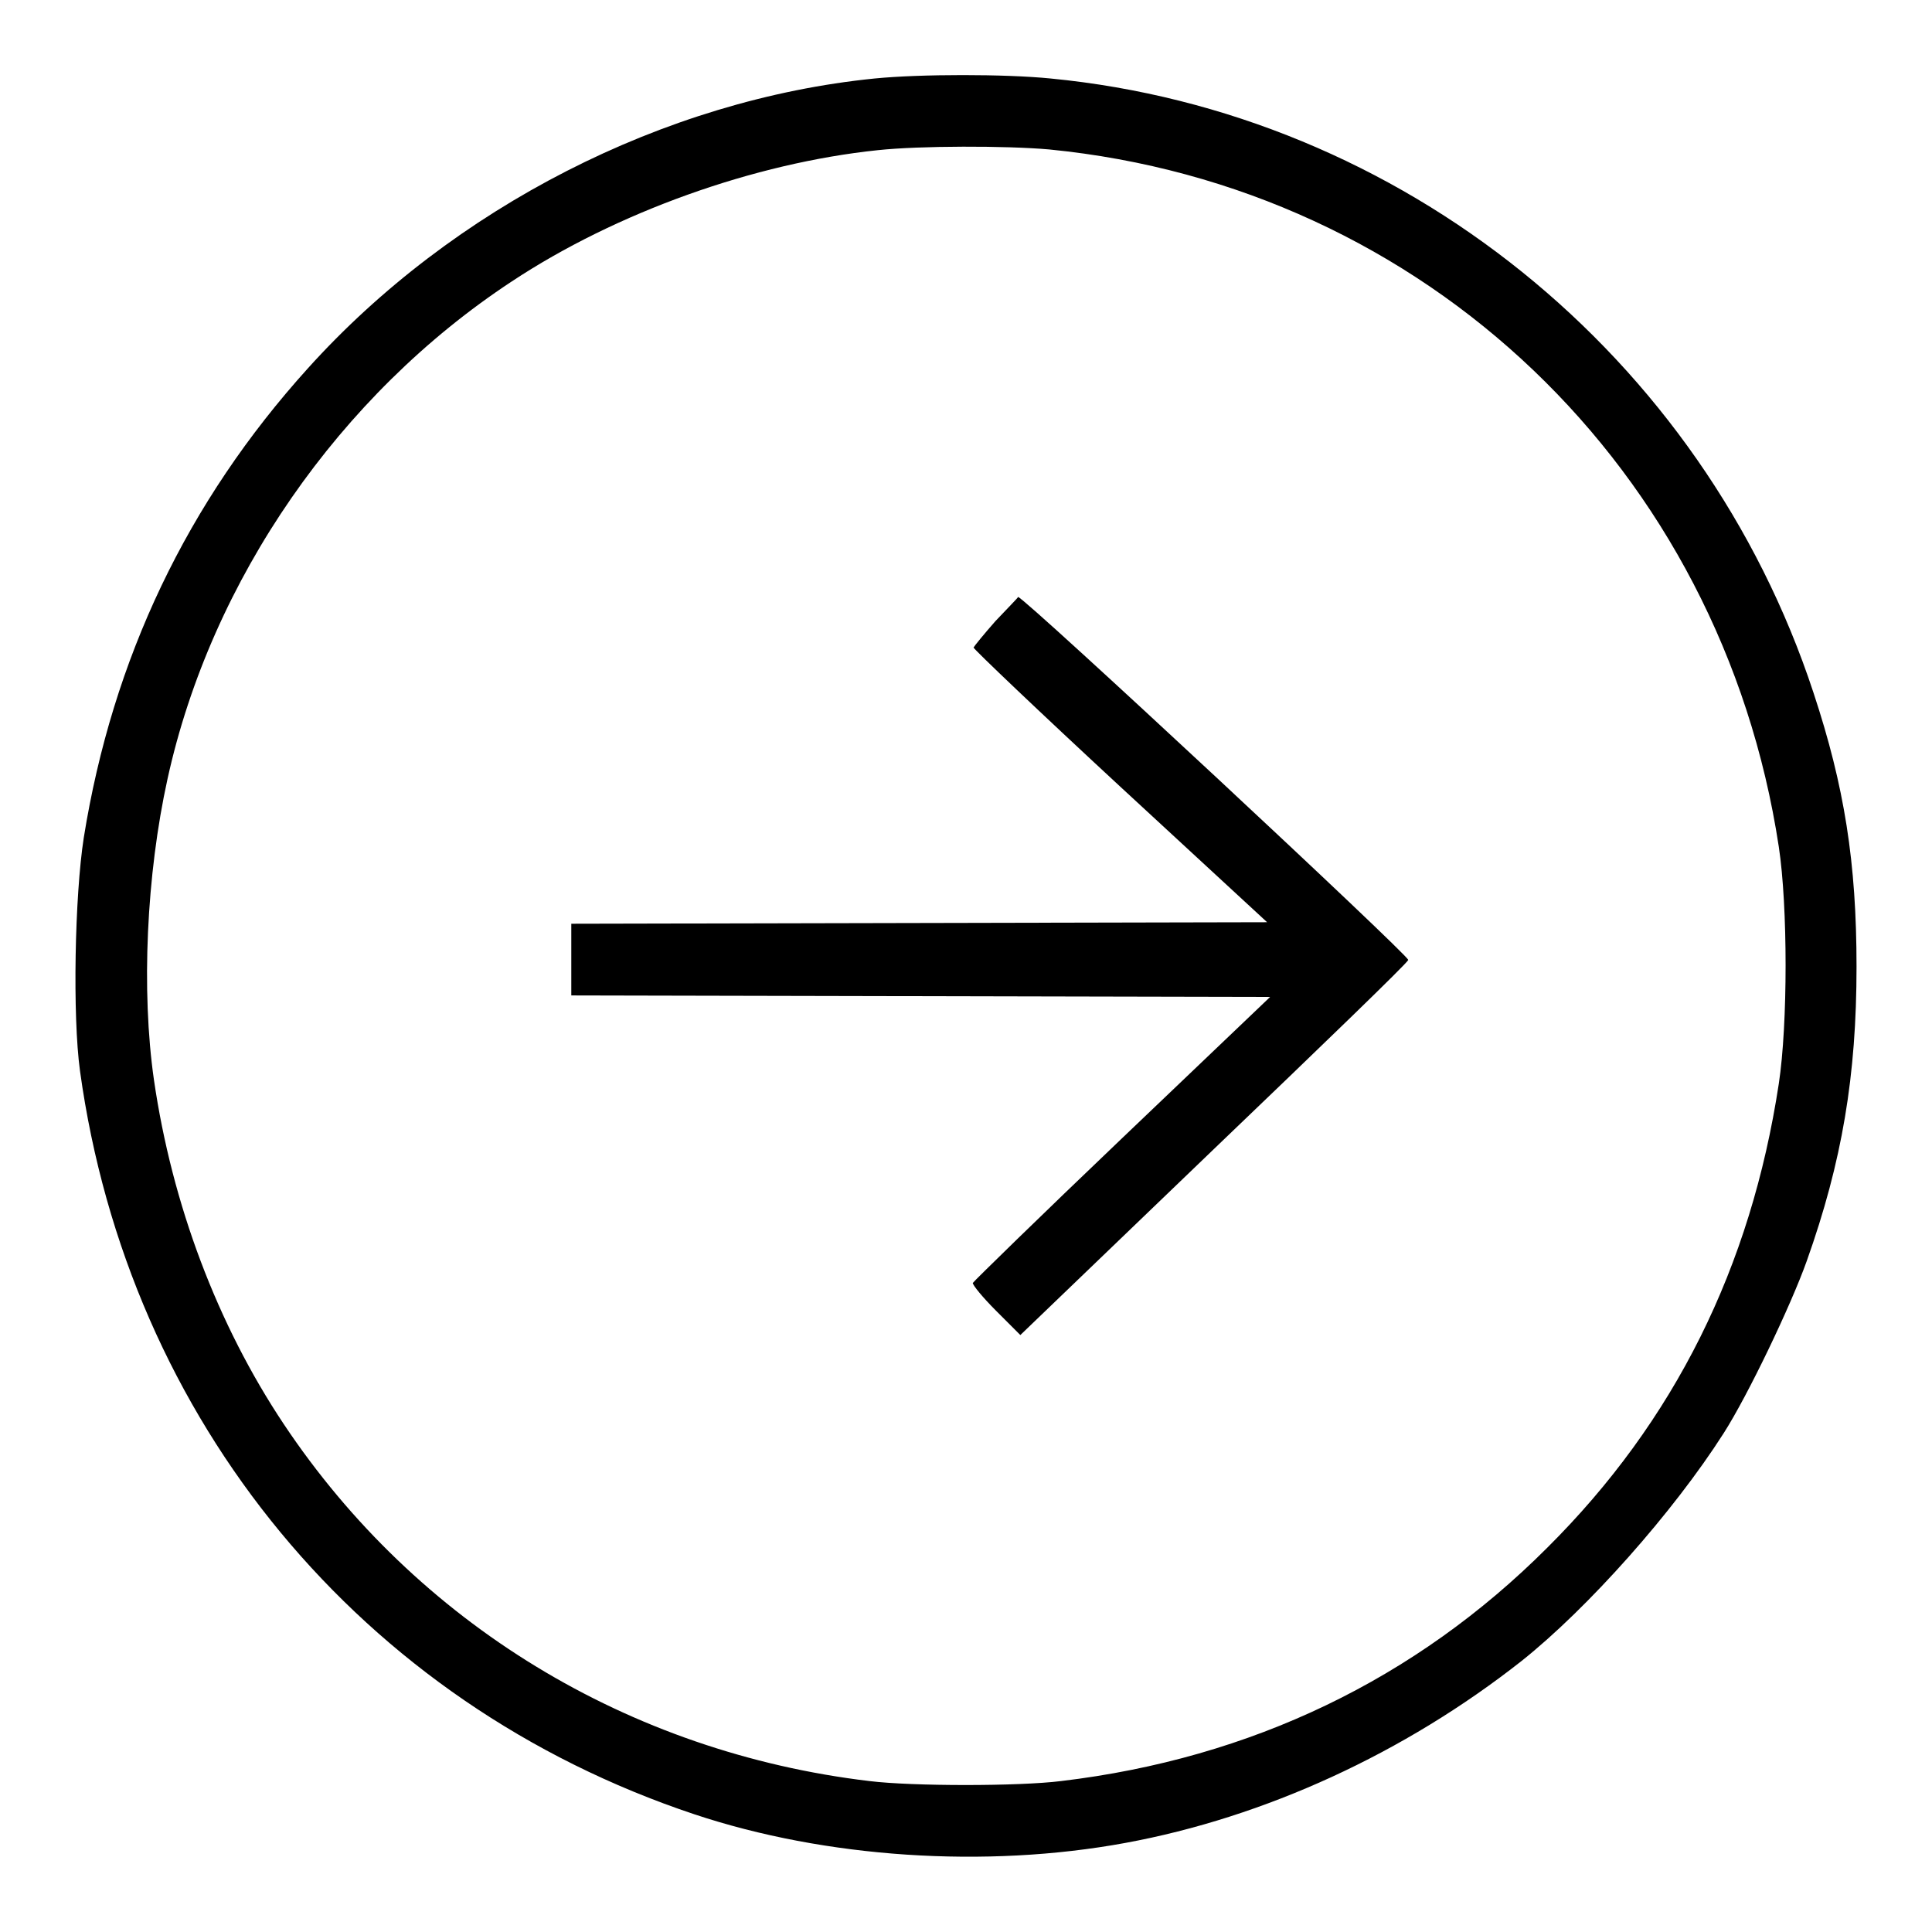
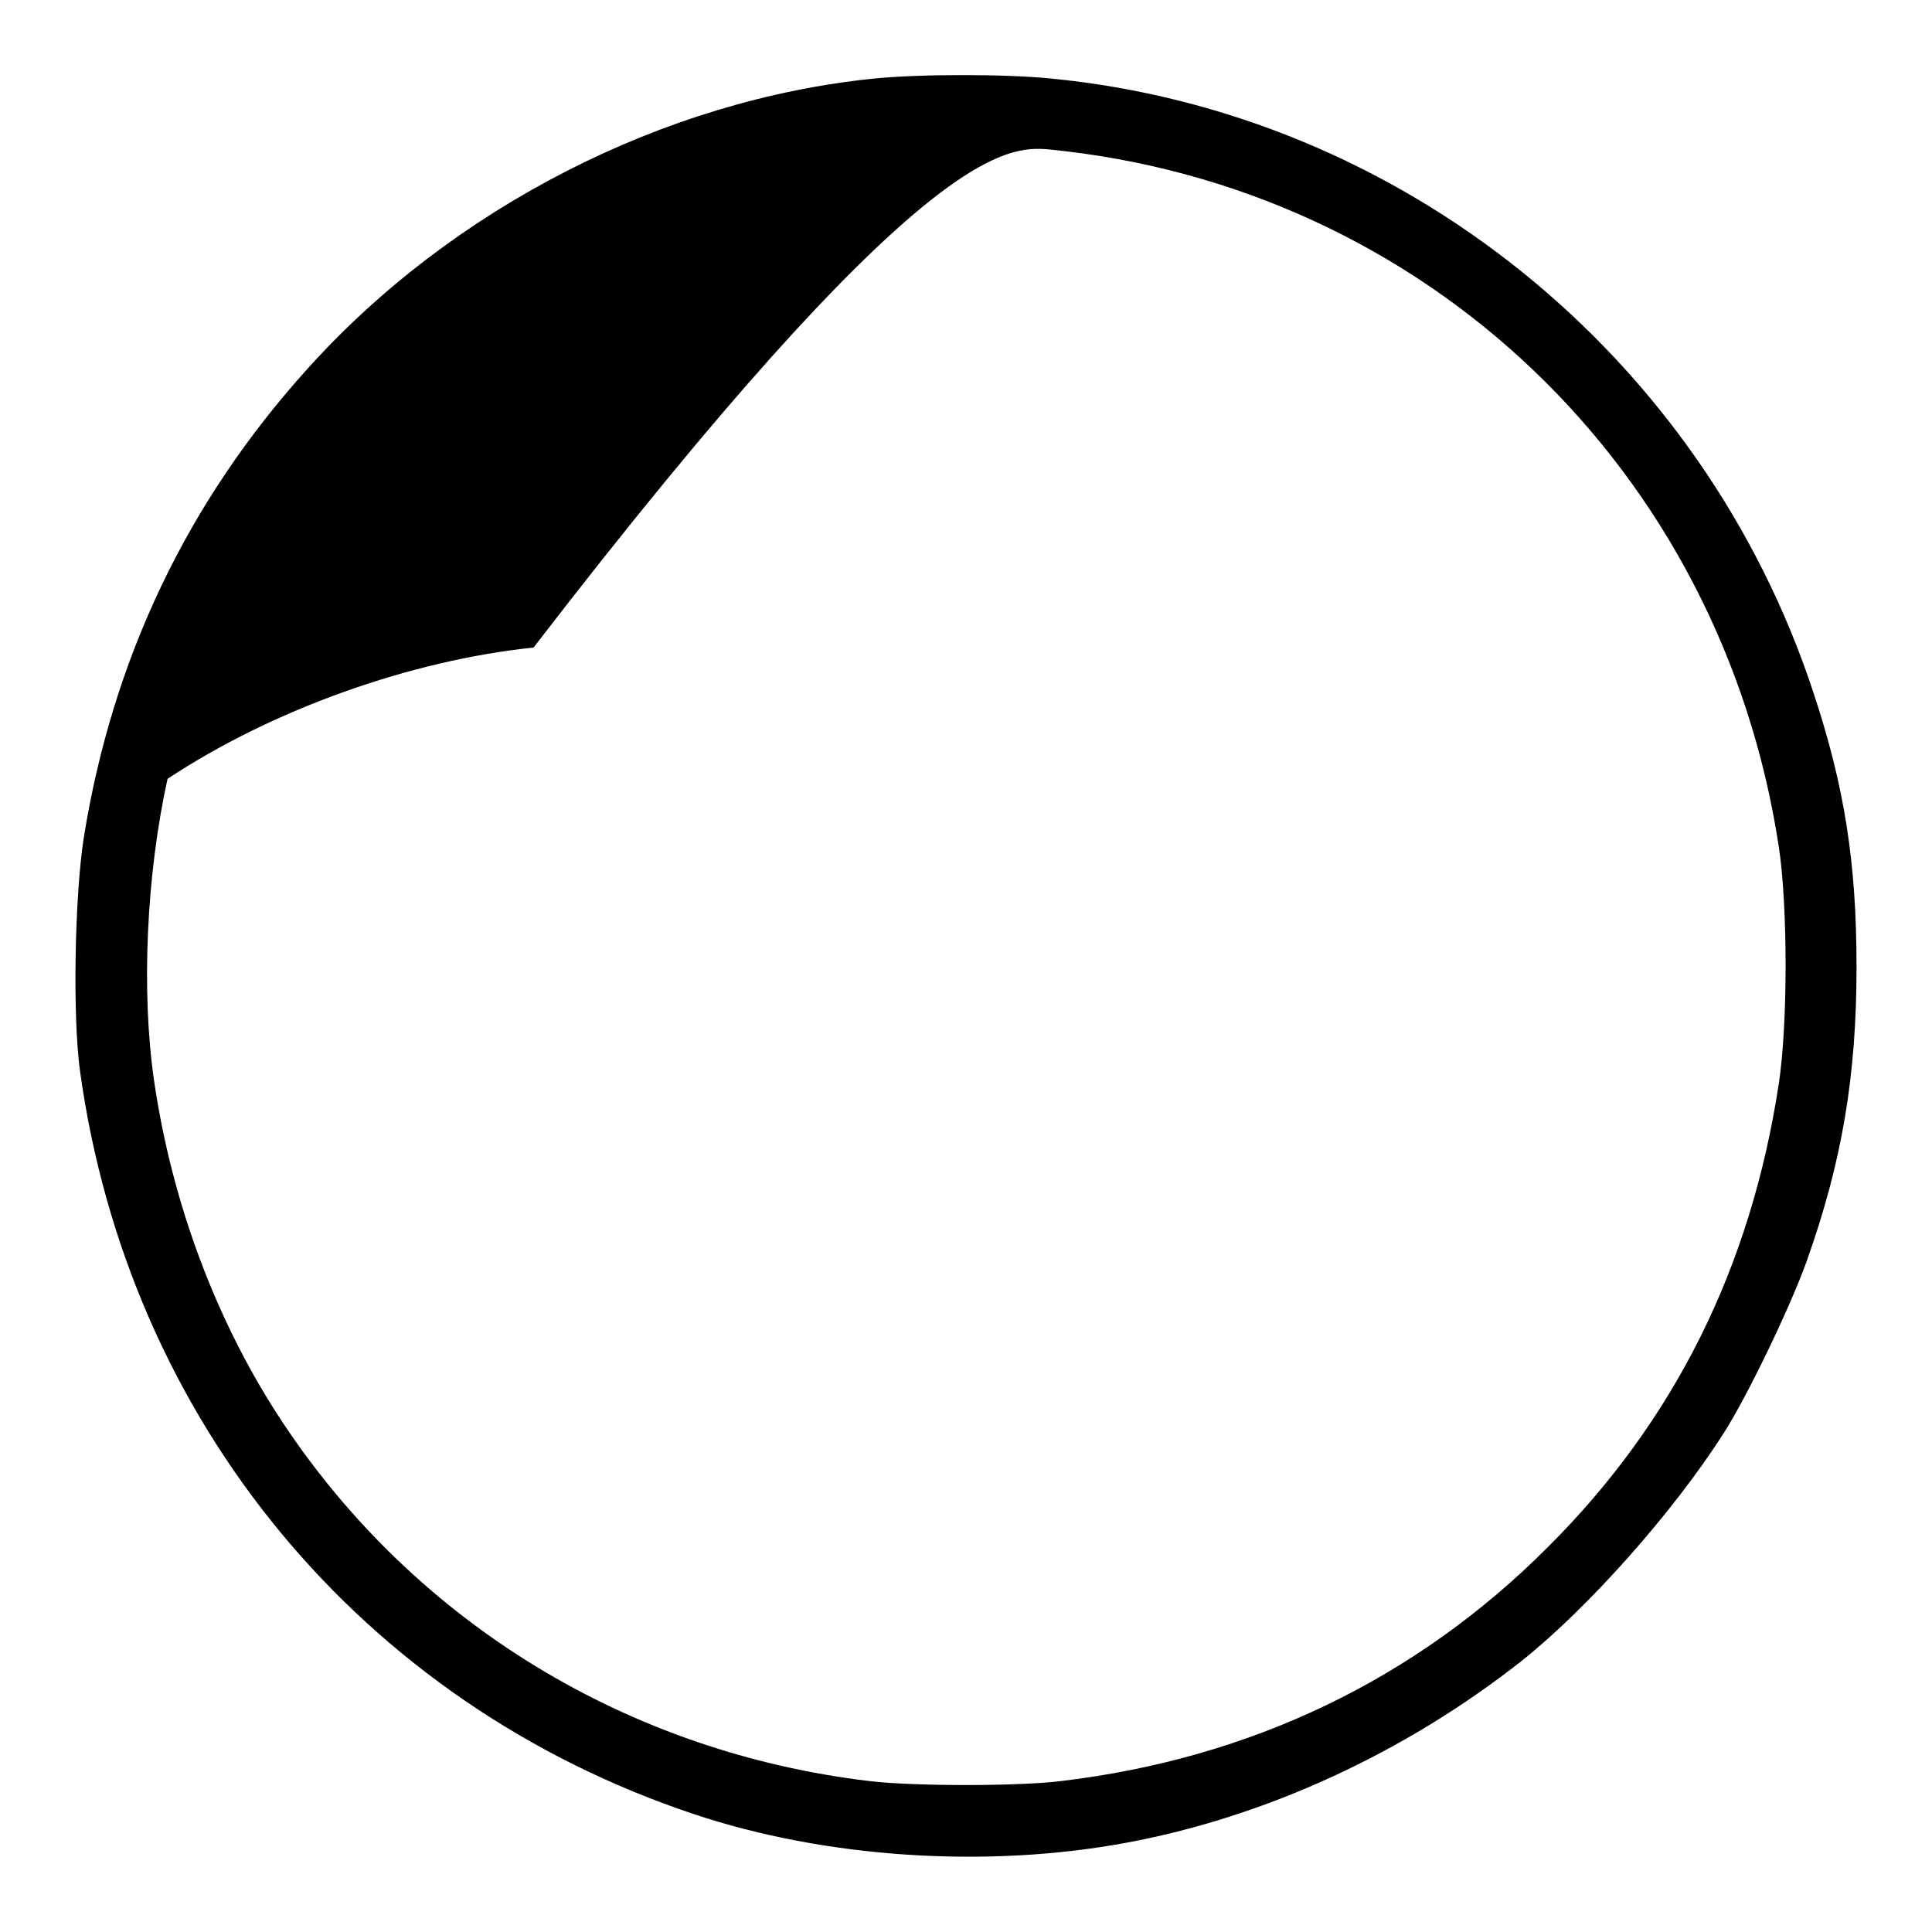
<svg xmlns="http://www.w3.org/2000/svg" version="1.1" x="0px" y="0px" viewBox="0 0 256 256" enable-background="new 0 0 256 256" xml:space="preserve">
  <g>
    <g>
      <g>
-         <path fill="#000000" d="M115.9,10.4C88,13.2,60,27.5,40.8,48.8c-16,17.7-25.9,38.5-29.7,62.2c-1.2,7.7-1.5,23.6-0.5,30.9c6.4,46.4,37.3,83.8,81.4,98.5c17.4,5.8,38.6,7.2,57.1,3.8c18.5-3.4,37-11.9,52.5-24.1c8.8-7,20.1-19.7,26.8-30.2c3.2-5,8.9-16.9,11-22.8c4.7-13.2,6.6-24.6,6.6-39c0-13.8-1.6-23.9-5.7-36.3c-14.7-44.7-54.6-76.9-101.1-81.4C133.2,9.8,122,9.8,115.9,10.4z M139,19.8c49.9,4.9,89.1,42.4,96.7,92.4c1.2,7.9,1.2,23.5,0,31.4c-3.7,24.3-13.8,44.7-30.7,61.5c-17.4,17.4-39.2,27.9-64.4,30.9c-5.6,0.7-19.7,0.7-25.4,0c-31.9-3.8-60-20.9-77.6-47.3c-8.8-13.2-14.8-29.1-17.2-45.6c-1.7-11.8-1-27.2,1.8-39.9c5.8-26.4,22.8-50.9,45.6-65.9c13.9-9.2,32.2-15.7,48.5-17.4C121.9,19.3,133.3,19.3,139,19.8z" />
-         <path fill="#000000" d="M131.9,82.3c-1.5,1.7-2.8,3.3-2.9,3.5c0,0.2,8.7,8.5,19.4,18.4l19.5,18l-46.1,0.1l-46.1,0.1v4.8v4.7l46.3,0.1l46.3,0.1l-19.6,18.7c-10.8,10.3-19.7,19-19.8,19.2c0,0.3,1.3,1.9,3.1,3.7l3.2,3.2l25.6-24.6c14.1-13.5,25.7-24.7,25.8-25.1c0.2-0.5-50.9-48.1-51.7-48.1C134.9,79.2,133.5,80.6,131.9,82.3z" />
+         <path fill="#000000" d="M115.9,10.4C88,13.2,60,27.5,40.8,48.8c-16,17.7-25.9,38.5-29.7,62.2c-1.2,7.7-1.5,23.6-0.5,30.9c6.4,46.4,37.3,83.8,81.4,98.5c17.4,5.8,38.6,7.2,57.1,3.8c18.5-3.4,37-11.9,52.5-24.1c8.8-7,20.1-19.7,26.8-30.2c3.2-5,8.9-16.9,11-22.8c4.7-13.2,6.6-24.6,6.6-39c0-13.8-1.6-23.9-5.7-36.3c-14.7-44.7-54.6-76.9-101.1-81.4C133.2,9.8,122,9.8,115.9,10.4z M139,19.8c49.9,4.9,89.1,42.4,96.7,92.4c1.2,7.9,1.2,23.5,0,31.4c-3.7,24.3-13.8,44.7-30.7,61.5c-17.4,17.4-39.2,27.9-64.4,30.9c-5.6,0.7-19.7,0.7-25.4,0c-31.9-3.8-60-20.9-77.6-47.3c-8.8-13.2-14.8-29.1-17.2-45.6c-1.7-11.8-1-27.2,1.8-39.9c13.9-9.2,32.2-15.7,48.5-17.4C121.9,19.3,133.3,19.3,139,19.8z" />
      </g>
    </g>
  </g>
</svg>